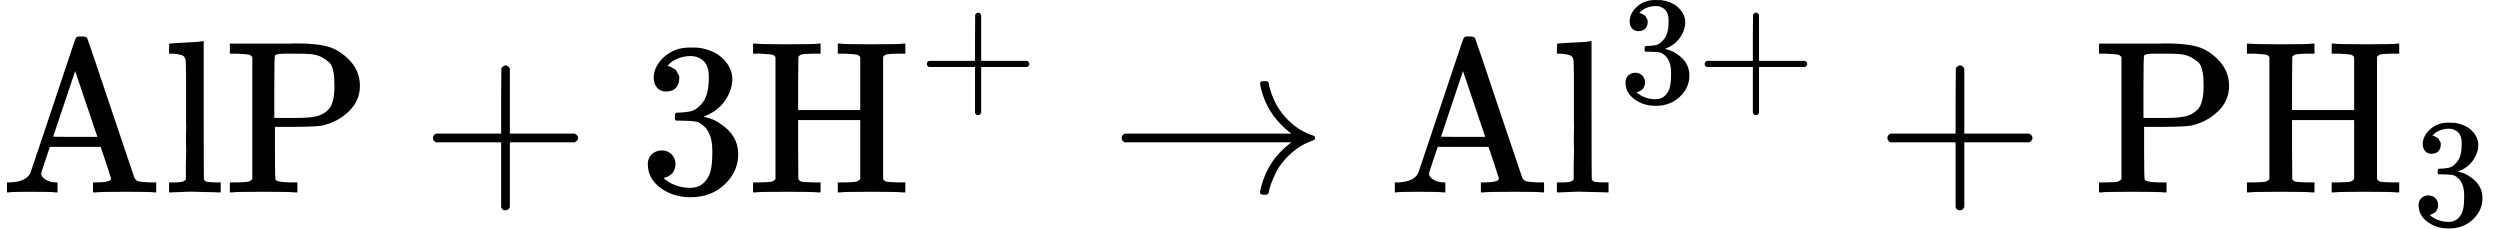
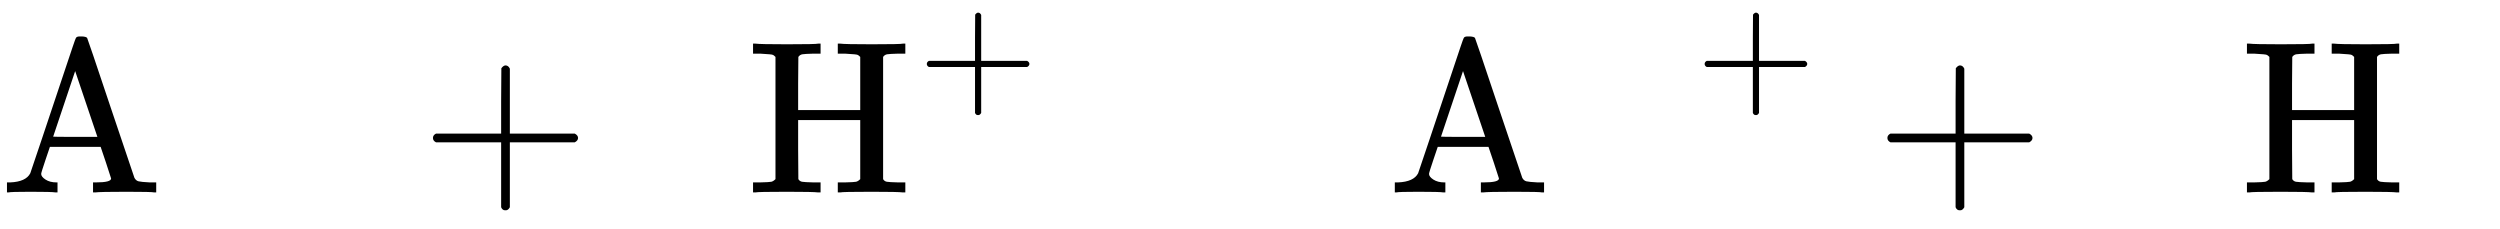
<svg xmlns="http://www.w3.org/2000/svg" xmlns:xlink="http://www.w3.org/1999/xlink" style="vertical-align: -0.375ex;" width="25.961ex" height="2.373ex" role="img" focusable="false" viewBox="0 -883.2 11474.8 1048.8">
  <defs>
    <path id="MJX-2-TEX-N-41" d="M255 0Q240 3 140 3Q48 3 39 0H32V46H47Q119 49 139 88Q140 91 192 245T295 553T348 708Q351 716 366 716H376Q396 715 400 709Q402 707 508 390L617 67Q624 54 636 51T687 46H717V0H708Q699 3 581 3Q458 3 437 0H427V46H440Q510 46 510 64Q510 66 486 138L462 209H229L209 150Q189 91 189 85Q189 72 209 59T259 46H264V0H255ZM447 255L345 557L244 256Q244 255 345 255H447Z" />
-     <path id="MJX-2-TEX-N-6C" d="M42 46H56Q95 46 103 60V68Q103 77 103 91T103 124T104 167T104 217T104 272T104 329Q104 366 104 407T104 482T104 542T103 586T103 603Q100 622 89 628T44 637H26V660Q26 683 28 683L38 684Q48 685 67 686T104 688Q121 689 141 690T171 693T182 694H185V379Q185 62 186 60Q190 52 198 49Q219 46 247 46H263V0H255L232 1Q209 2 183 2T145 3T107 3T57 1L34 0H26V46H42Z" />
-     <path id="MJX-2-TEX-N-50" d="M130 622Q123 629 119 631T103 634T60 637H27V683H214Q237 683 276 683T331 684Q419 684 471 671T567 616Q624 563 624 489Q624 421 573 372T451 307Q429 302 328 301H234V181Q234 62 237 58Q245 47 304 46H337V0H326Q305 3 182 3Q47 3 38 0H27V46H60Q102 47 111 49T130 61V622ZM507 488Q507 514 506 528T500 564T483 597T450 620T397 635Q385 637 307 637H286Q237 637 234 628Q231 624 231 483V342H302H339Q390 342 423 349T481 382Q507 411 507 488Z" />
    <path id="MJX-2-TEX-N-2B" d="M56 237T56 250T70 270H369V420L370 570Q380 583 389 583Q402 583 409 568V270H707Q722 262 722 250T707 230H409V-68Q401 -82 391 -82H389H387Q375 -82 369 -68V230H70Q56 237 56 250Z" />
-     <path id="MJX-2-TEX-N-33" d="M127 463Q100 463 85 480T69 524Q69 579 117 622T233 665Q268 665 277 664Q351 652 390 611T430 522Q430 470 396 421T302 350L299 348Q299 347 308 345T337 336T375 315Q457 262 457 175Q457 96 395 37T238 -22Q158 -22 100 21T42 130Q42 158 60 175T105 193Q133 193 151 175T169 130Q169 119 166 110T159 94T148 82T136 74T126 70T118 67L114 66Q165 21 238 21Q293 21 321 74Q338 107 338 175V195Q338 290 274 322Q259 328 213 329L171 330L168 332Q166 335 166 348Q166 366 174 366Q202 366 232 371Q266 376 294 413T322 525V533Q322 590 287 612Q265 626 240 626Q208 626 181 615T143 592T132 580H135Q138 579 143 578T153 573T165 566T175 555T183 540T186 520Q186 498 172 481T127 463Z" />
    <path id="MJX-2-TEX-N-48" d="M128 622Q121 629 117 631T101 634T58 637H25V683H36Q57 680 180 680Q315 680 324 683H335V637H302Q262 636 251 634T233 622L232 500V378H517V622Q510 629 506 631T490 634T447 637H414V683H425Q446 680 569 680Q704 680 713 683H724V637H691Q651 636 640 634T622 622V61Q628 51 639 49T691 46H724V0H713Q692 3 569 3Q434 3 425 0H414V46H447Q489 47 498 49T517 61V332H232V197L233 61Q239 51 250 49T302 46H335V0H324Q303 3 180 3Q45 3 36 0H25V46H58Q100 47 109 49T128 61V622Z" />
-     <path id="MJX-2-TEX-N-2192" d="M56 237T56 250T70 270H835Q719 357 692 493Q692 494 692 496T691 499Q691 511 708 511H711Q720 511 723 510T729 506T732 497T735 481T743 456Q765 389 816 336T935 261Q944 258 944 250Q944 244 939 241T915 231T877 212Q836 186 806 152T761 85T740 35T732 4Q730 -6 727 -8T711 -11Q691 -11 691 0Q691 7 696 25Q728 151 835 230H70Q56 237 56 250Z" />
  </defs>
  <g stroke="currentColor" fill="currentColor" stroke-width="0" transform="scale(1,-1)">
    <g data-mml-node="math">
      <g data-mml-node="mi">
        <use data-c="41" xlink:href="#MJX-2-TEX-N-41" />
      </g>
      <g data-mml-node="mi" transform="translate(750,0)">
        <use data-c="6C" xlink:href="#MJX-2-TEX-N-6C" />
      </g>
      <g data-mml-node="mi" transform="translate(1028,0)">
        <use data-c="50" xlink:href="#MJX-2-TEX-N-50" />
      </g>
      <g data-mml-node="mo" transform="translate(1931.2,0)">
        <use data-c="2B" xlink:href="#MJX-2-TEX-N-2B" />
      </g>
      <g data-mml-node="mn" transform="translate(2931.4,0)">
        <use data-c="33" xlink:href="#MJX-2-TEX-N-33" />
      </g>
      <g data-mml-node="msup" transform="translate(3431.4,0)">
        <g data-mml-node="mi">
          <use data-c="48" xlink:href="#MJX-2-TEX-N-48" />
        </g>
        <g data-mml-node="mo" transform="translate(783,413) scale(0.707)">
          <use data-c="2B" xlink:href="#MJX-2-TEX-N-2B" />
        </g>
      </g>
      <g data-mml-node="mo" transform="translate(5092.4,0)">
        <use data-c="2192" xlink:href="#MJX-2-TEX-N-2192" />
      </g>
      <g data-mml-node="mi" transform="translate(6370.1,0)">
        <use data-c="41" xlink:href="#MJX-2-TEX-N-41" />
      </g>
      <g data-mml-node="msup" transform="translate(7120.1,0)">
        <g data-mml-node="mi">
          <use data-c="6C" xlink:href="#MJX-2-TEX-N-6C" />
        </g>
        <g data-mml-node="TeXAtom" transform="translate(311,413) scale(0.707)" data-mjx-texclass="ORD">
          <g data-mml-node="mn">
            <use data-c="33" xlink:href="#MJX-2-TEX-N-33" />
          </g>
          <g data-mml-node="mo" transform="translate(500,0)">
            <use data-c="2B" xlink:href="#MJX-2-TEX-N-2B" />
          </g>
        </g>
      </g>
      <g data-mml-node="mo" transform="translate(8607,0)">
        <use data-c="2B" xlink:href="#MJX-2-TEX-N-2B" />
      </g>
      <g data-mml-node="mi" transform="translate(9607.3,0)">
        <use data-c="50" xlink:href="#MJX-2-TEX-N-50" />
      </g>
      <g data-mml-node="msub" transform="translate(10288.3,0)">
        <g data-mml-node="mi">
          <use data-c="48" xlink:href="#MJX-2-TEX-N-48" />
        </g>
        <g data-mml-node="mn" transform="translate(783,-150) scale(0.707)">
          <use data-c="33" xlink:href="#MJX-2-TEX-N-33" />
        </g>
      </g>
    </g>
  </g>
</svg>